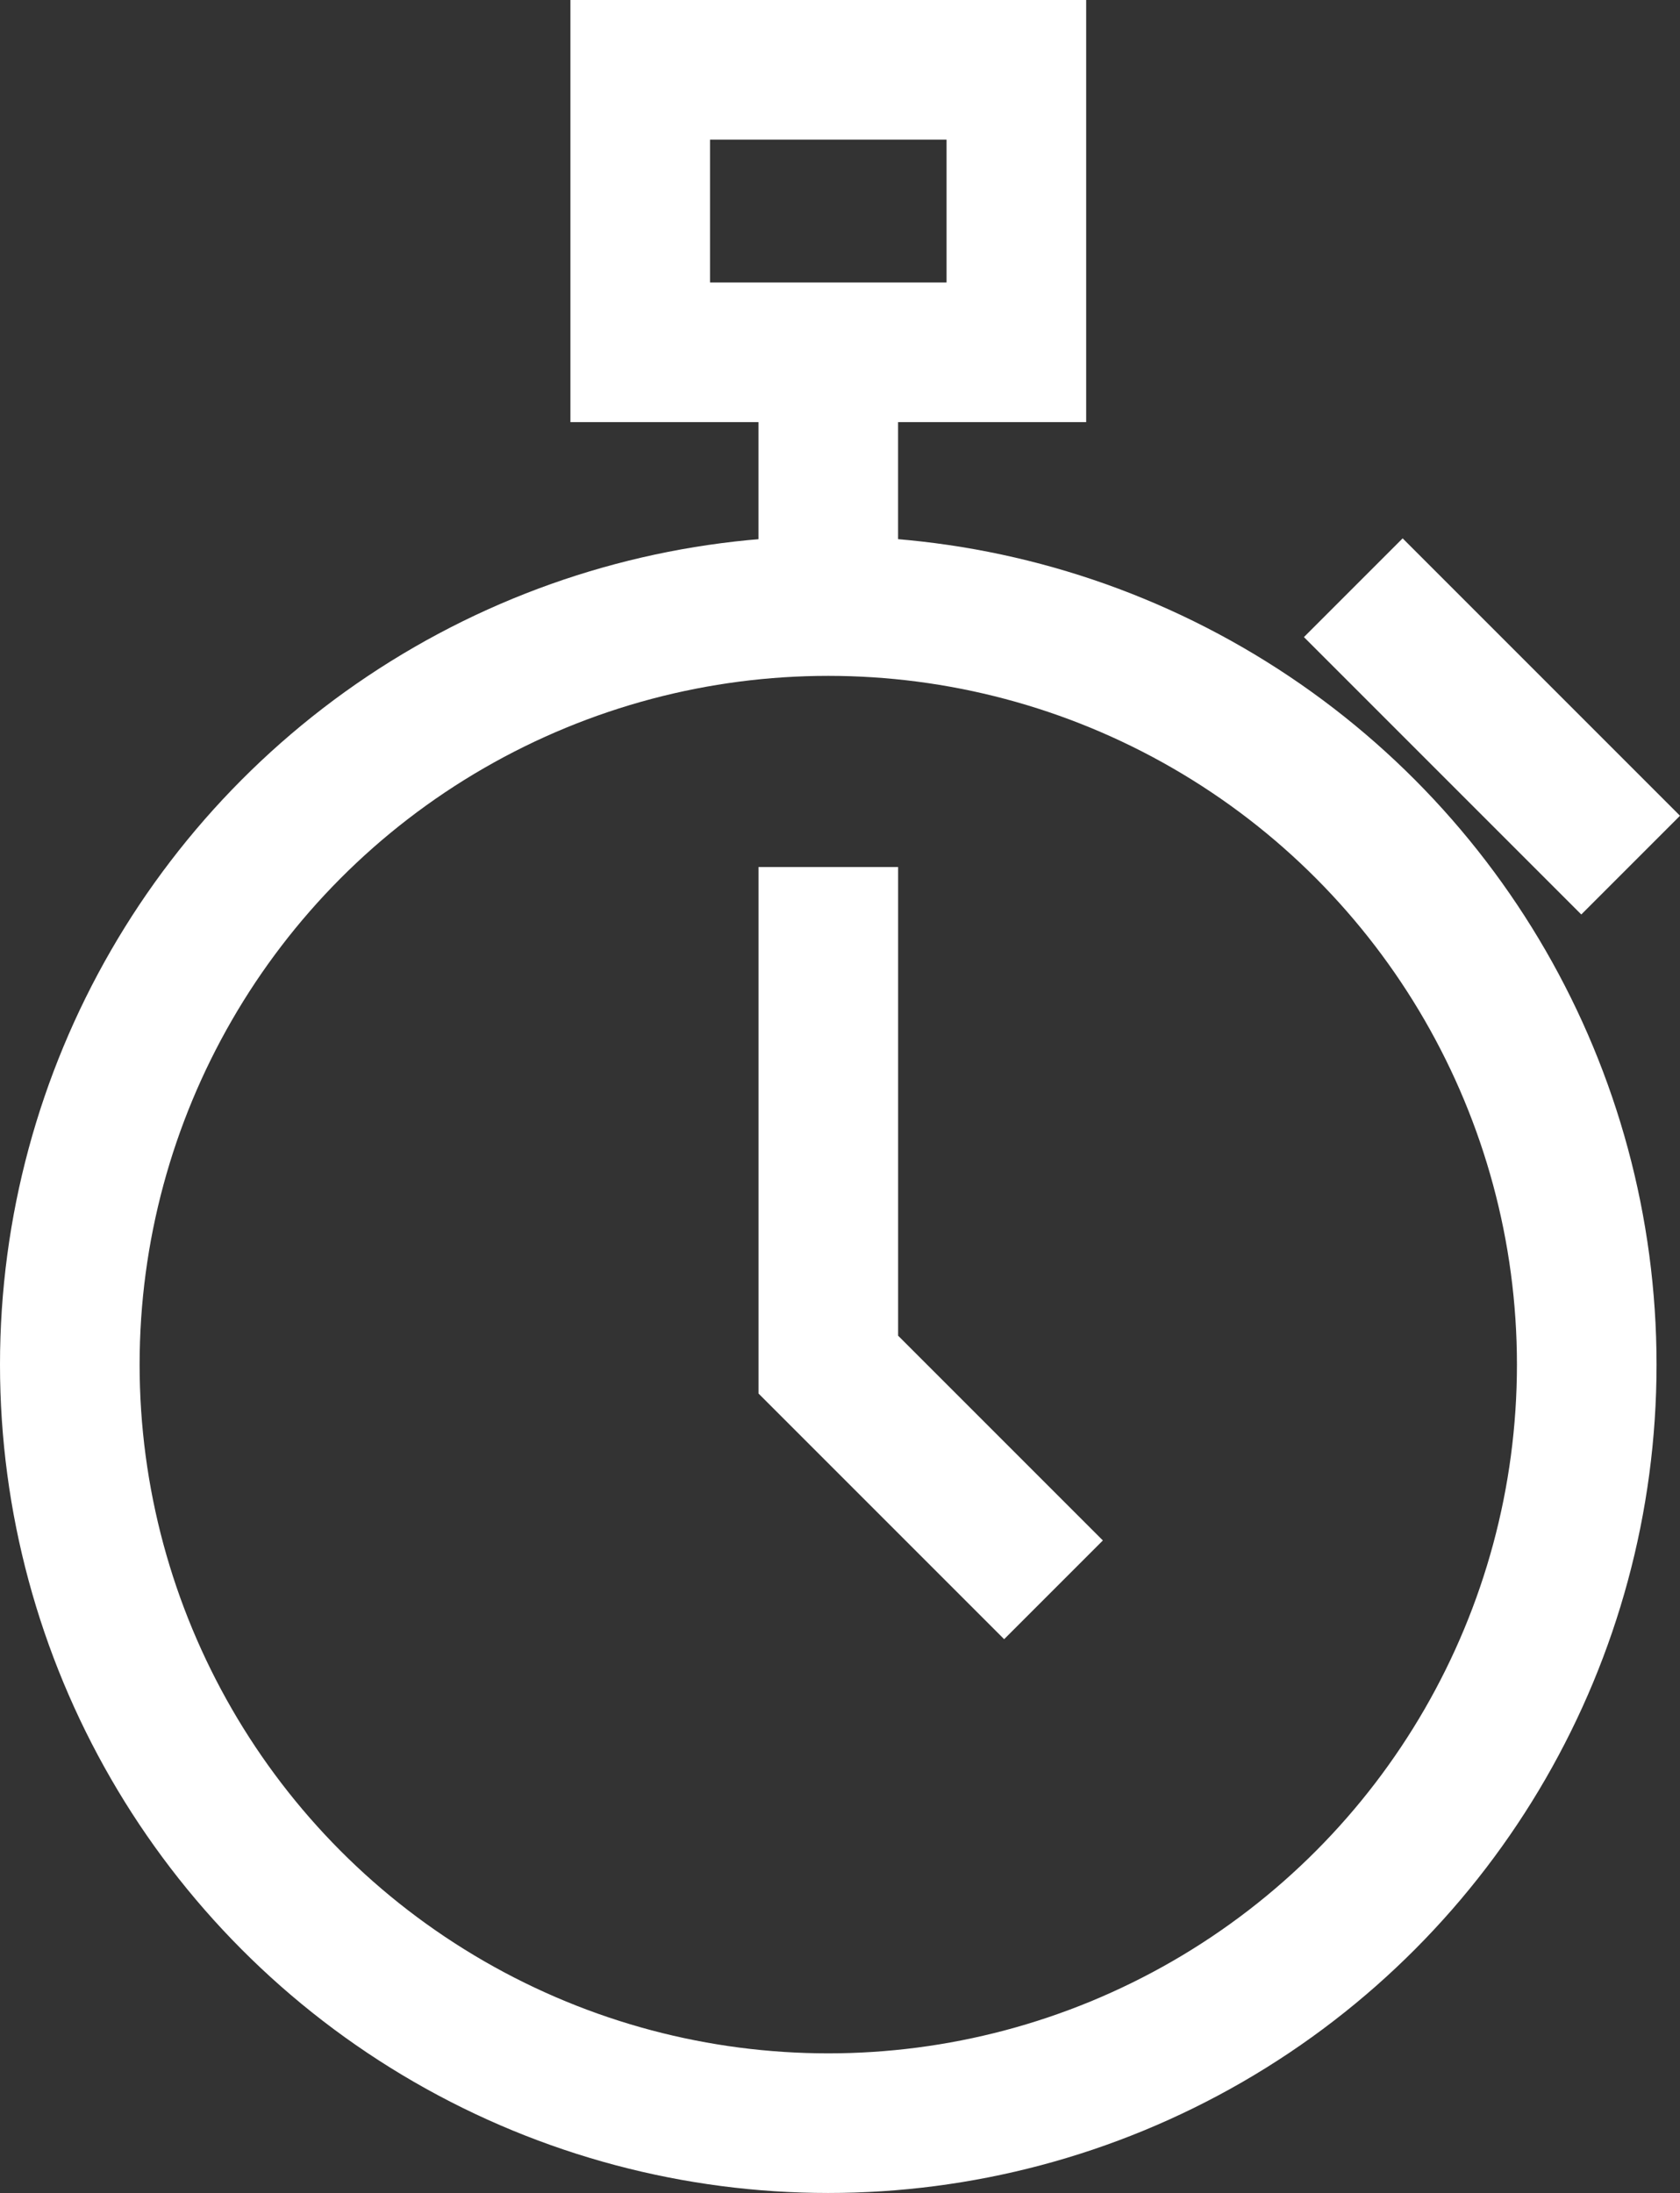
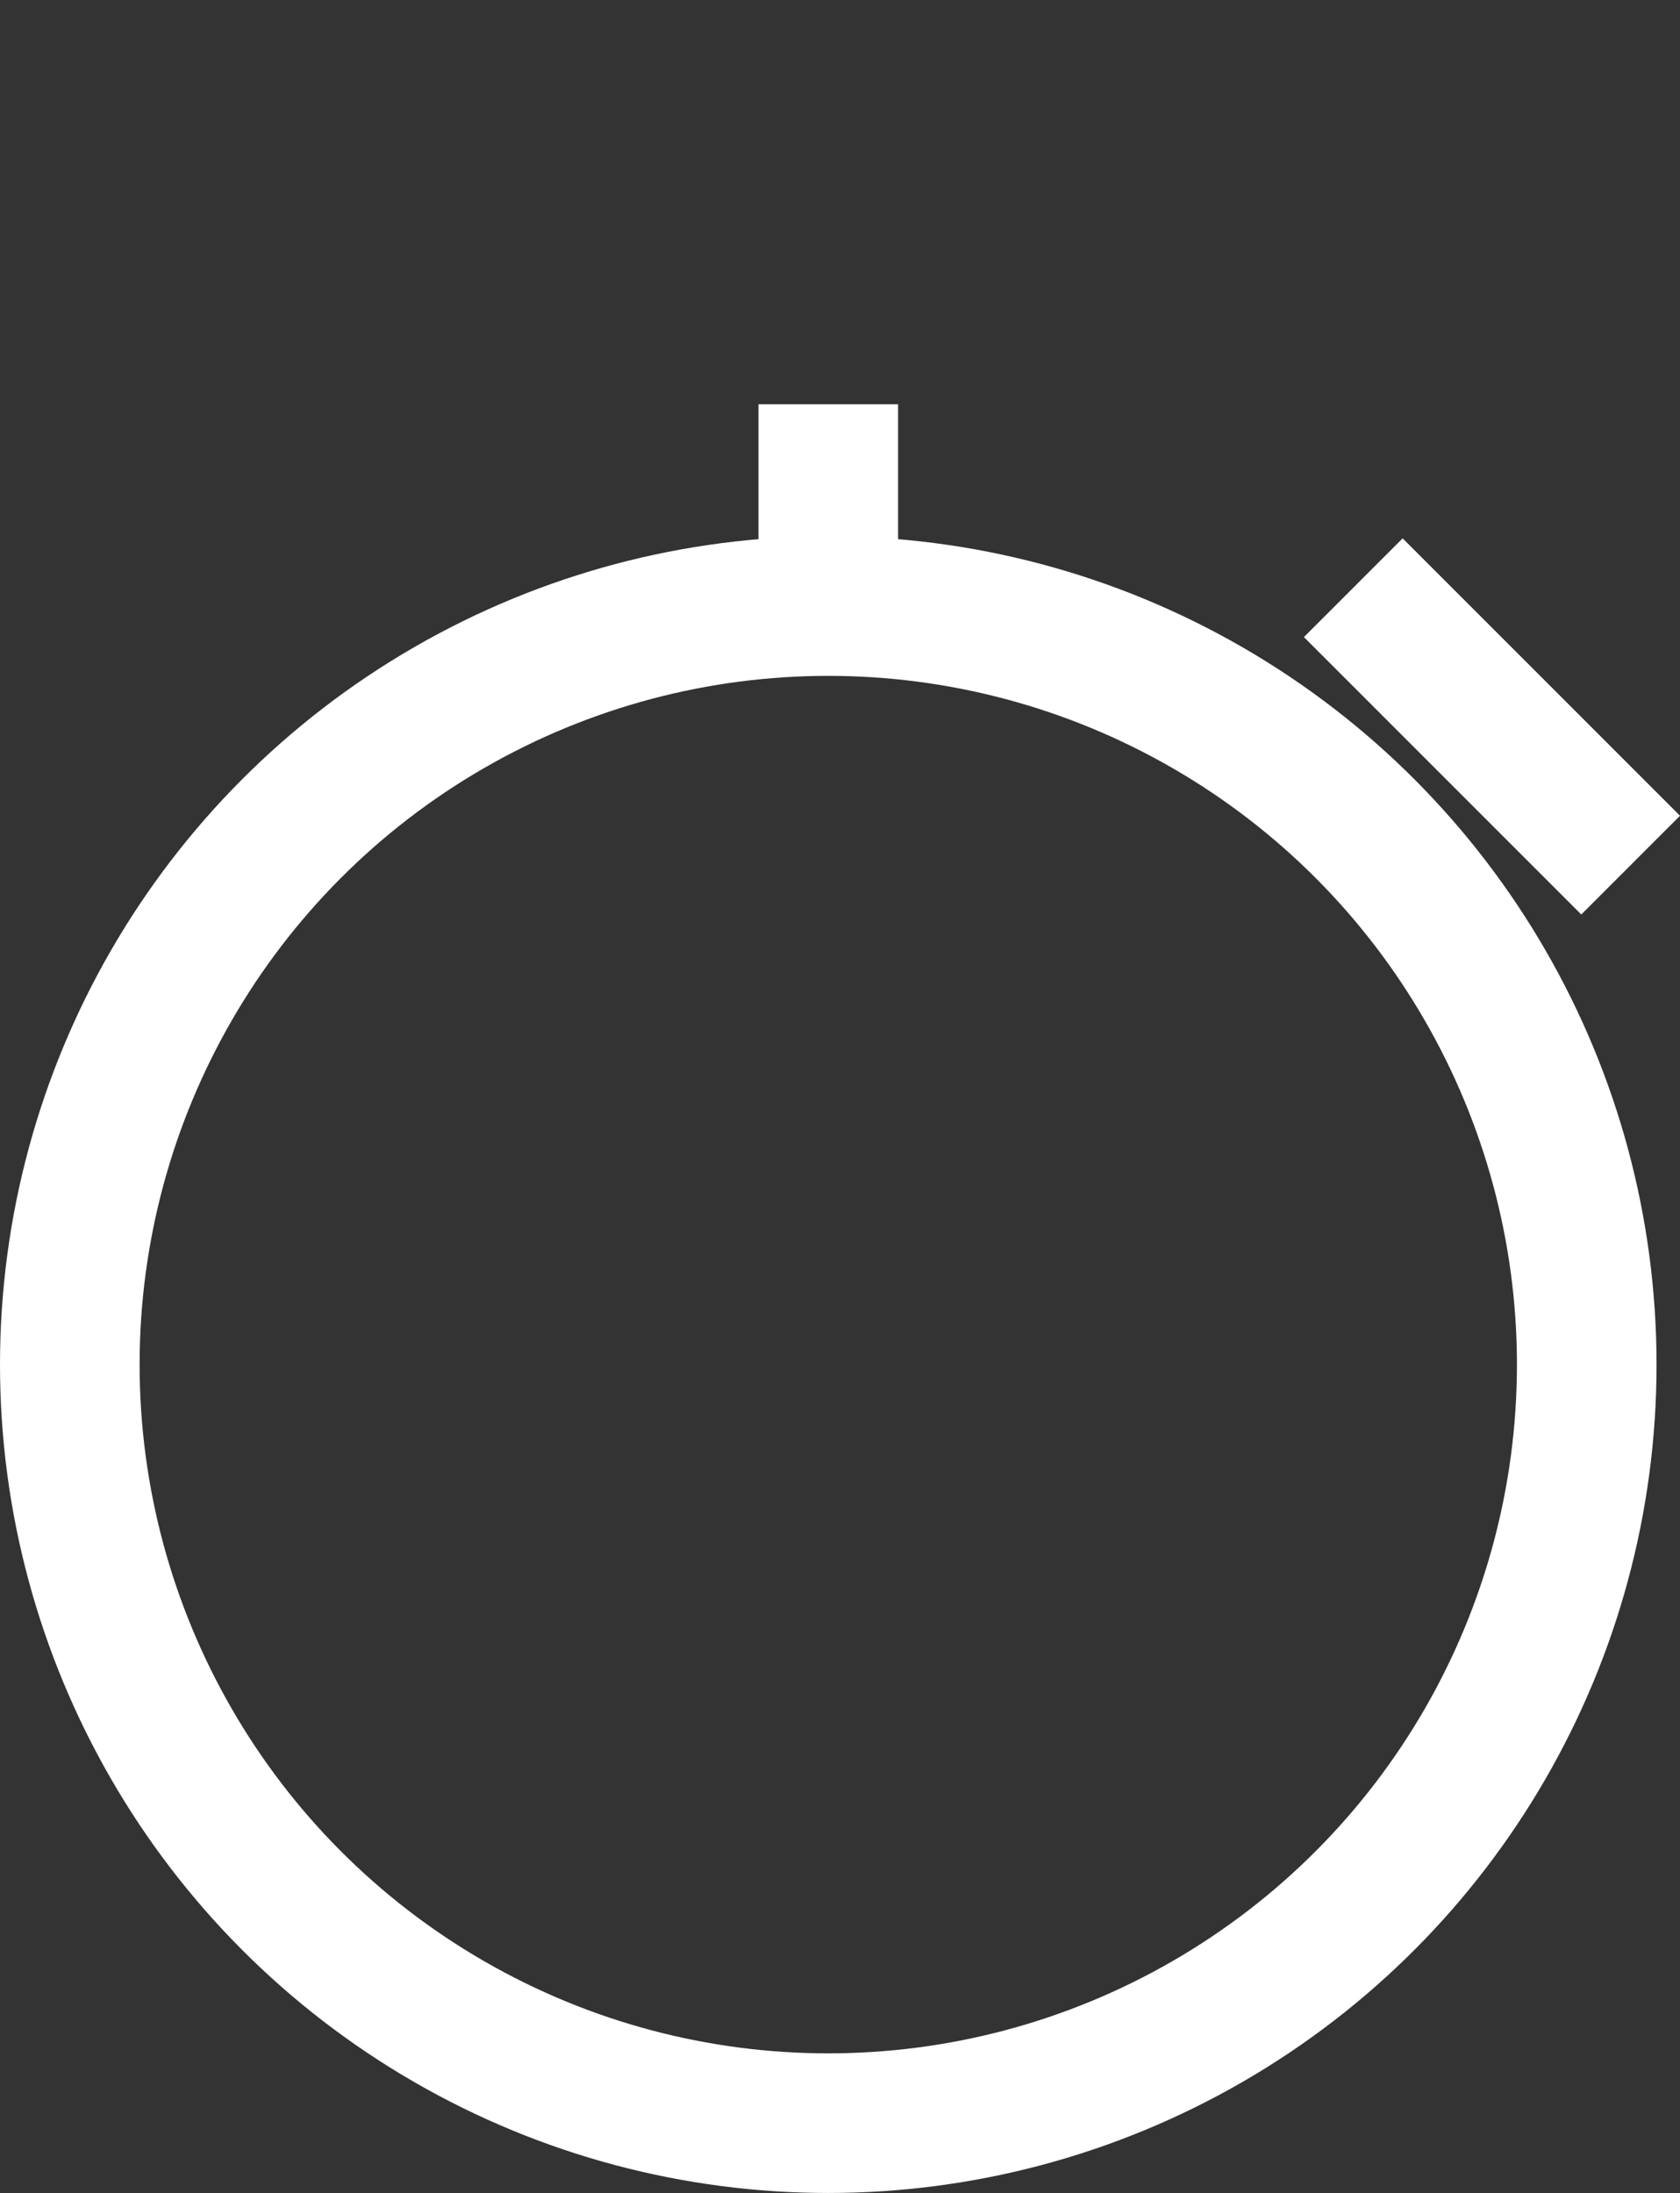
<svg xmlns="http://www.w3.org/2000/svg" width="48.134" height="62.825" viewBox="0 0 48.134 62.825">
  <rect x="0" y="0" width="48.134" height="62.825" fill="#333333" stroke="none" />
  <defs>
    <style>.a{fill:none;stroke:#fff;stroke-miterlimit:10;stroke-width:4px;}</style>
  </defs>
  <g transform="translate(2 2)">
    <ellipse class="a" cx="21.731" cy="21.731" rx="21.731" ry="21.731" transform="translate(0 15.362)" />
-     <path class="a" d="M-1340.726,1786.06v14.255l6.452,6.452" transform="translate(1362.458 -1763.222)" />
    <line class="a" y2="5.926" transform="translate(21.731 9.582)" />
-     <rect class="a" width="10.777" height="8.093" transform="translate(16.343)" />
    <line class="a" x2="7.947" y2="7.947" transform="translate(36.773 14.837)" />
  </g>
</svg>